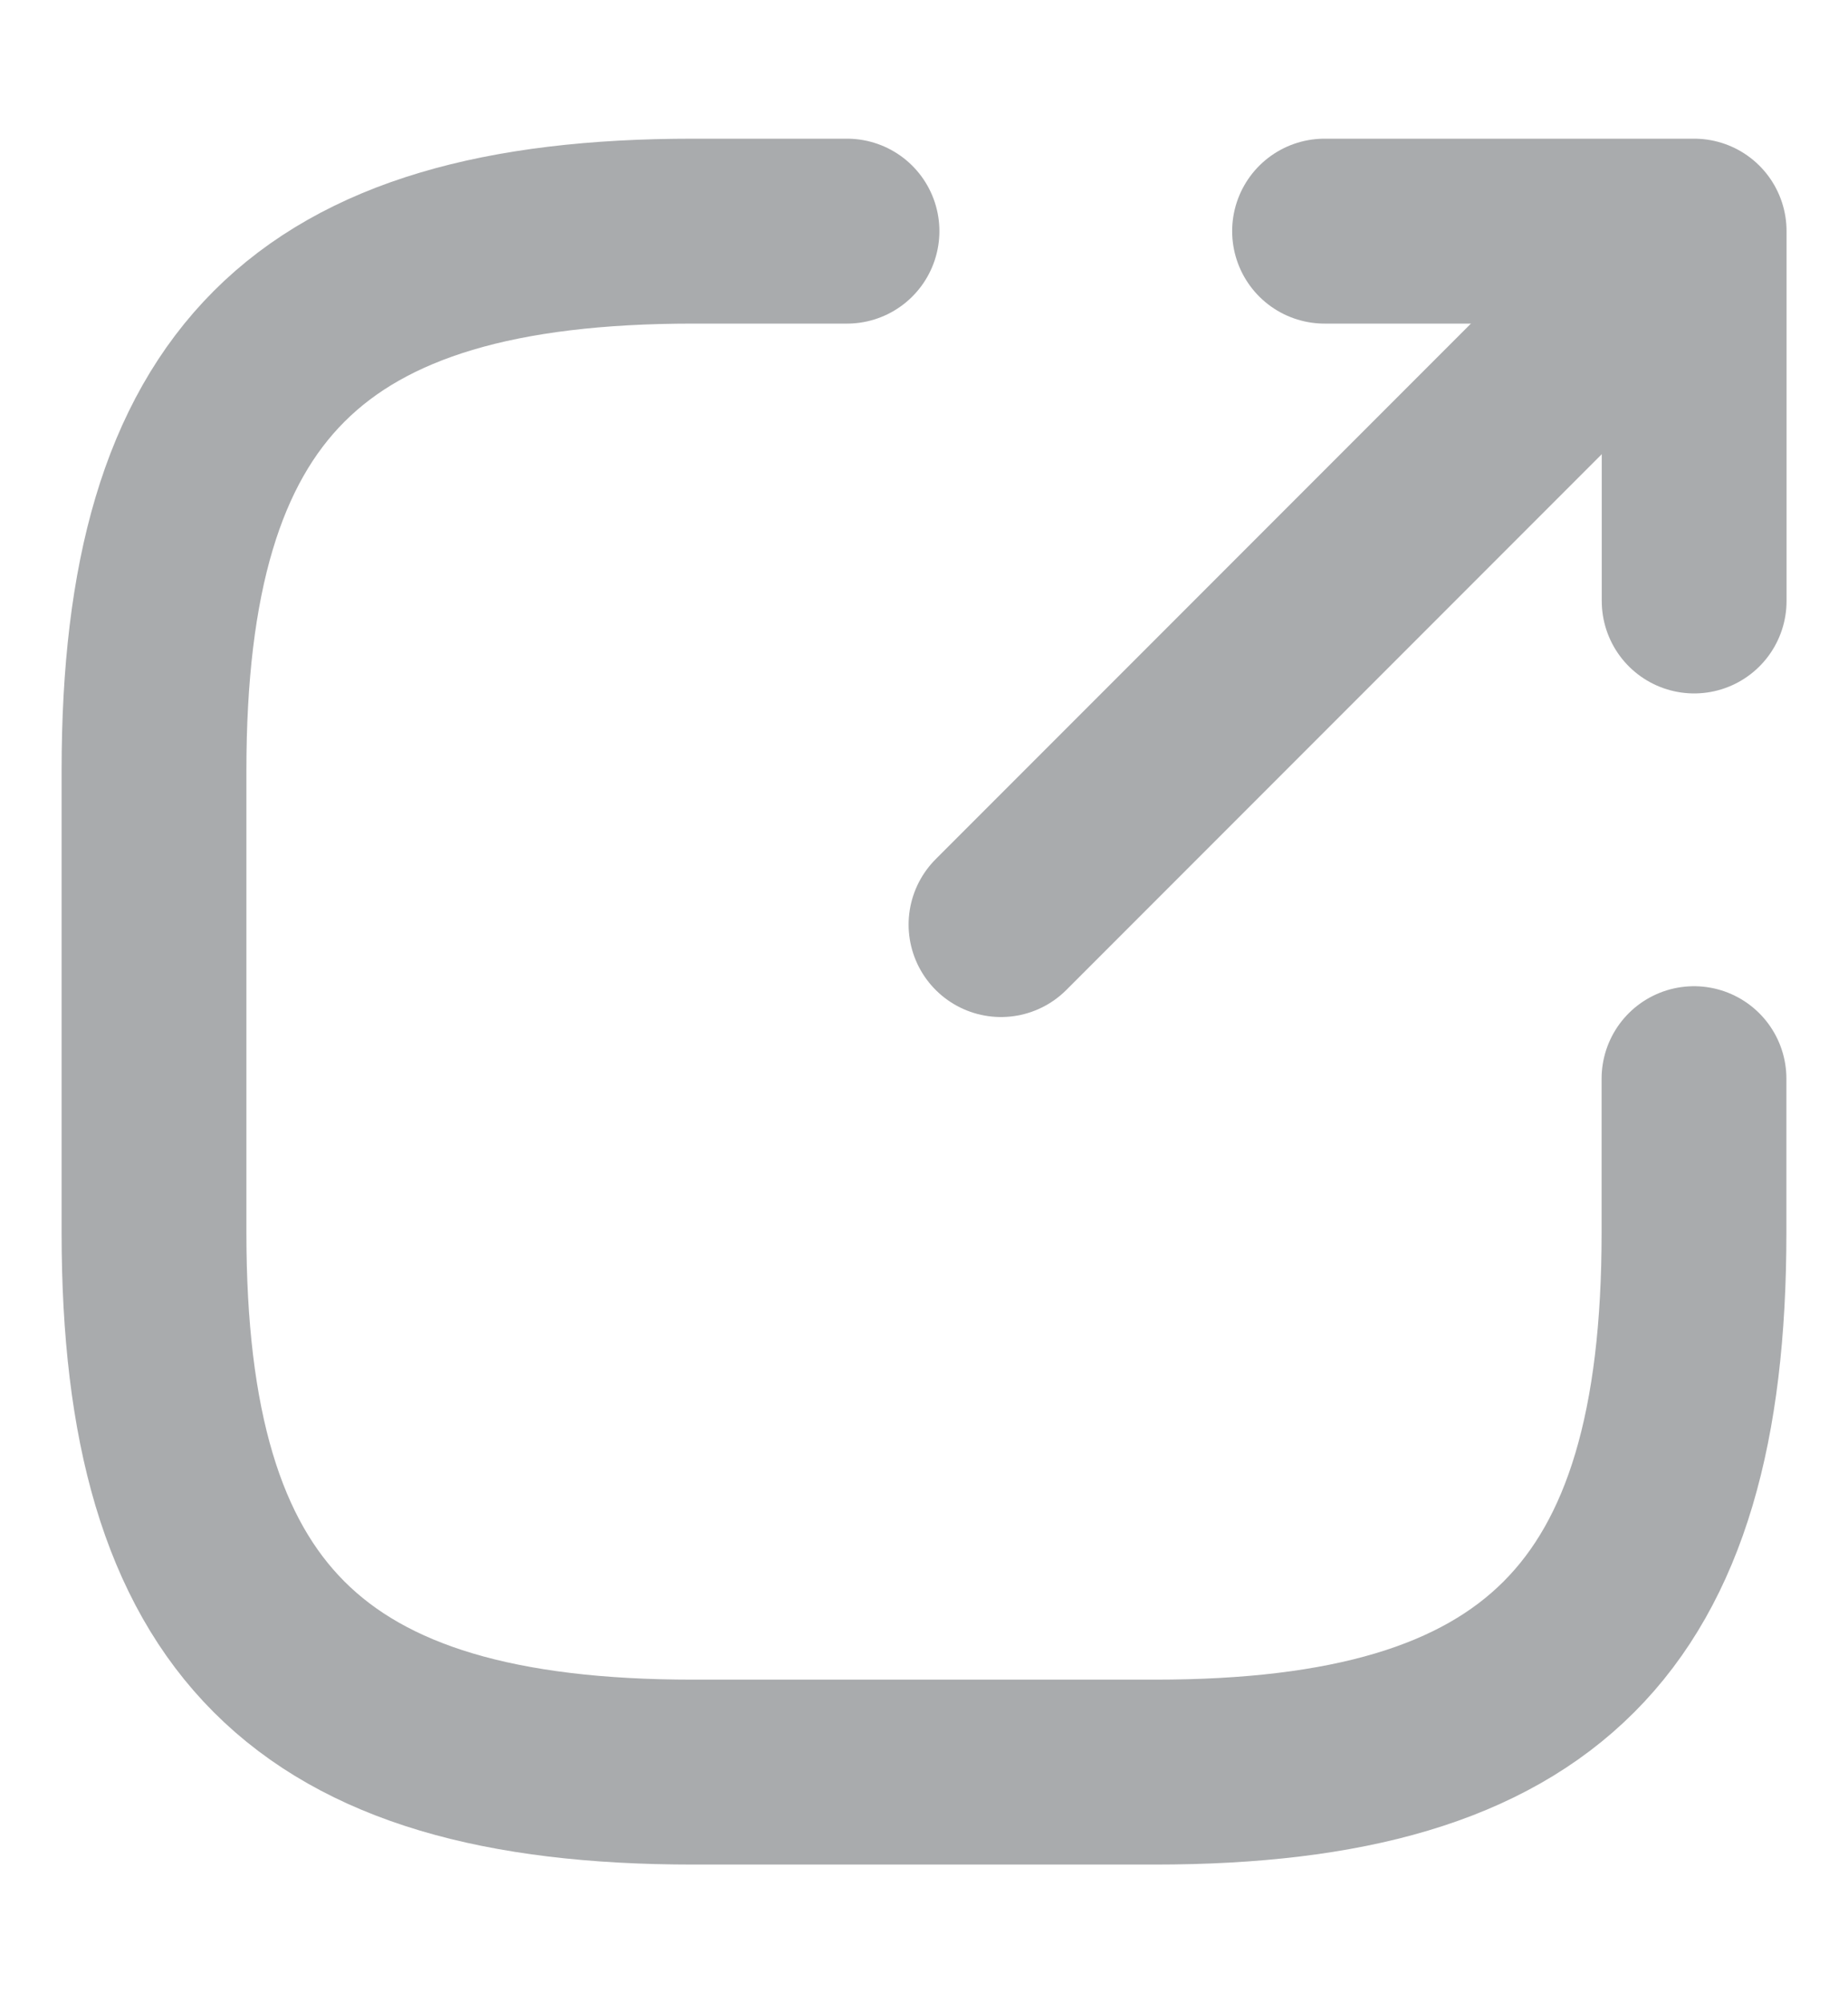
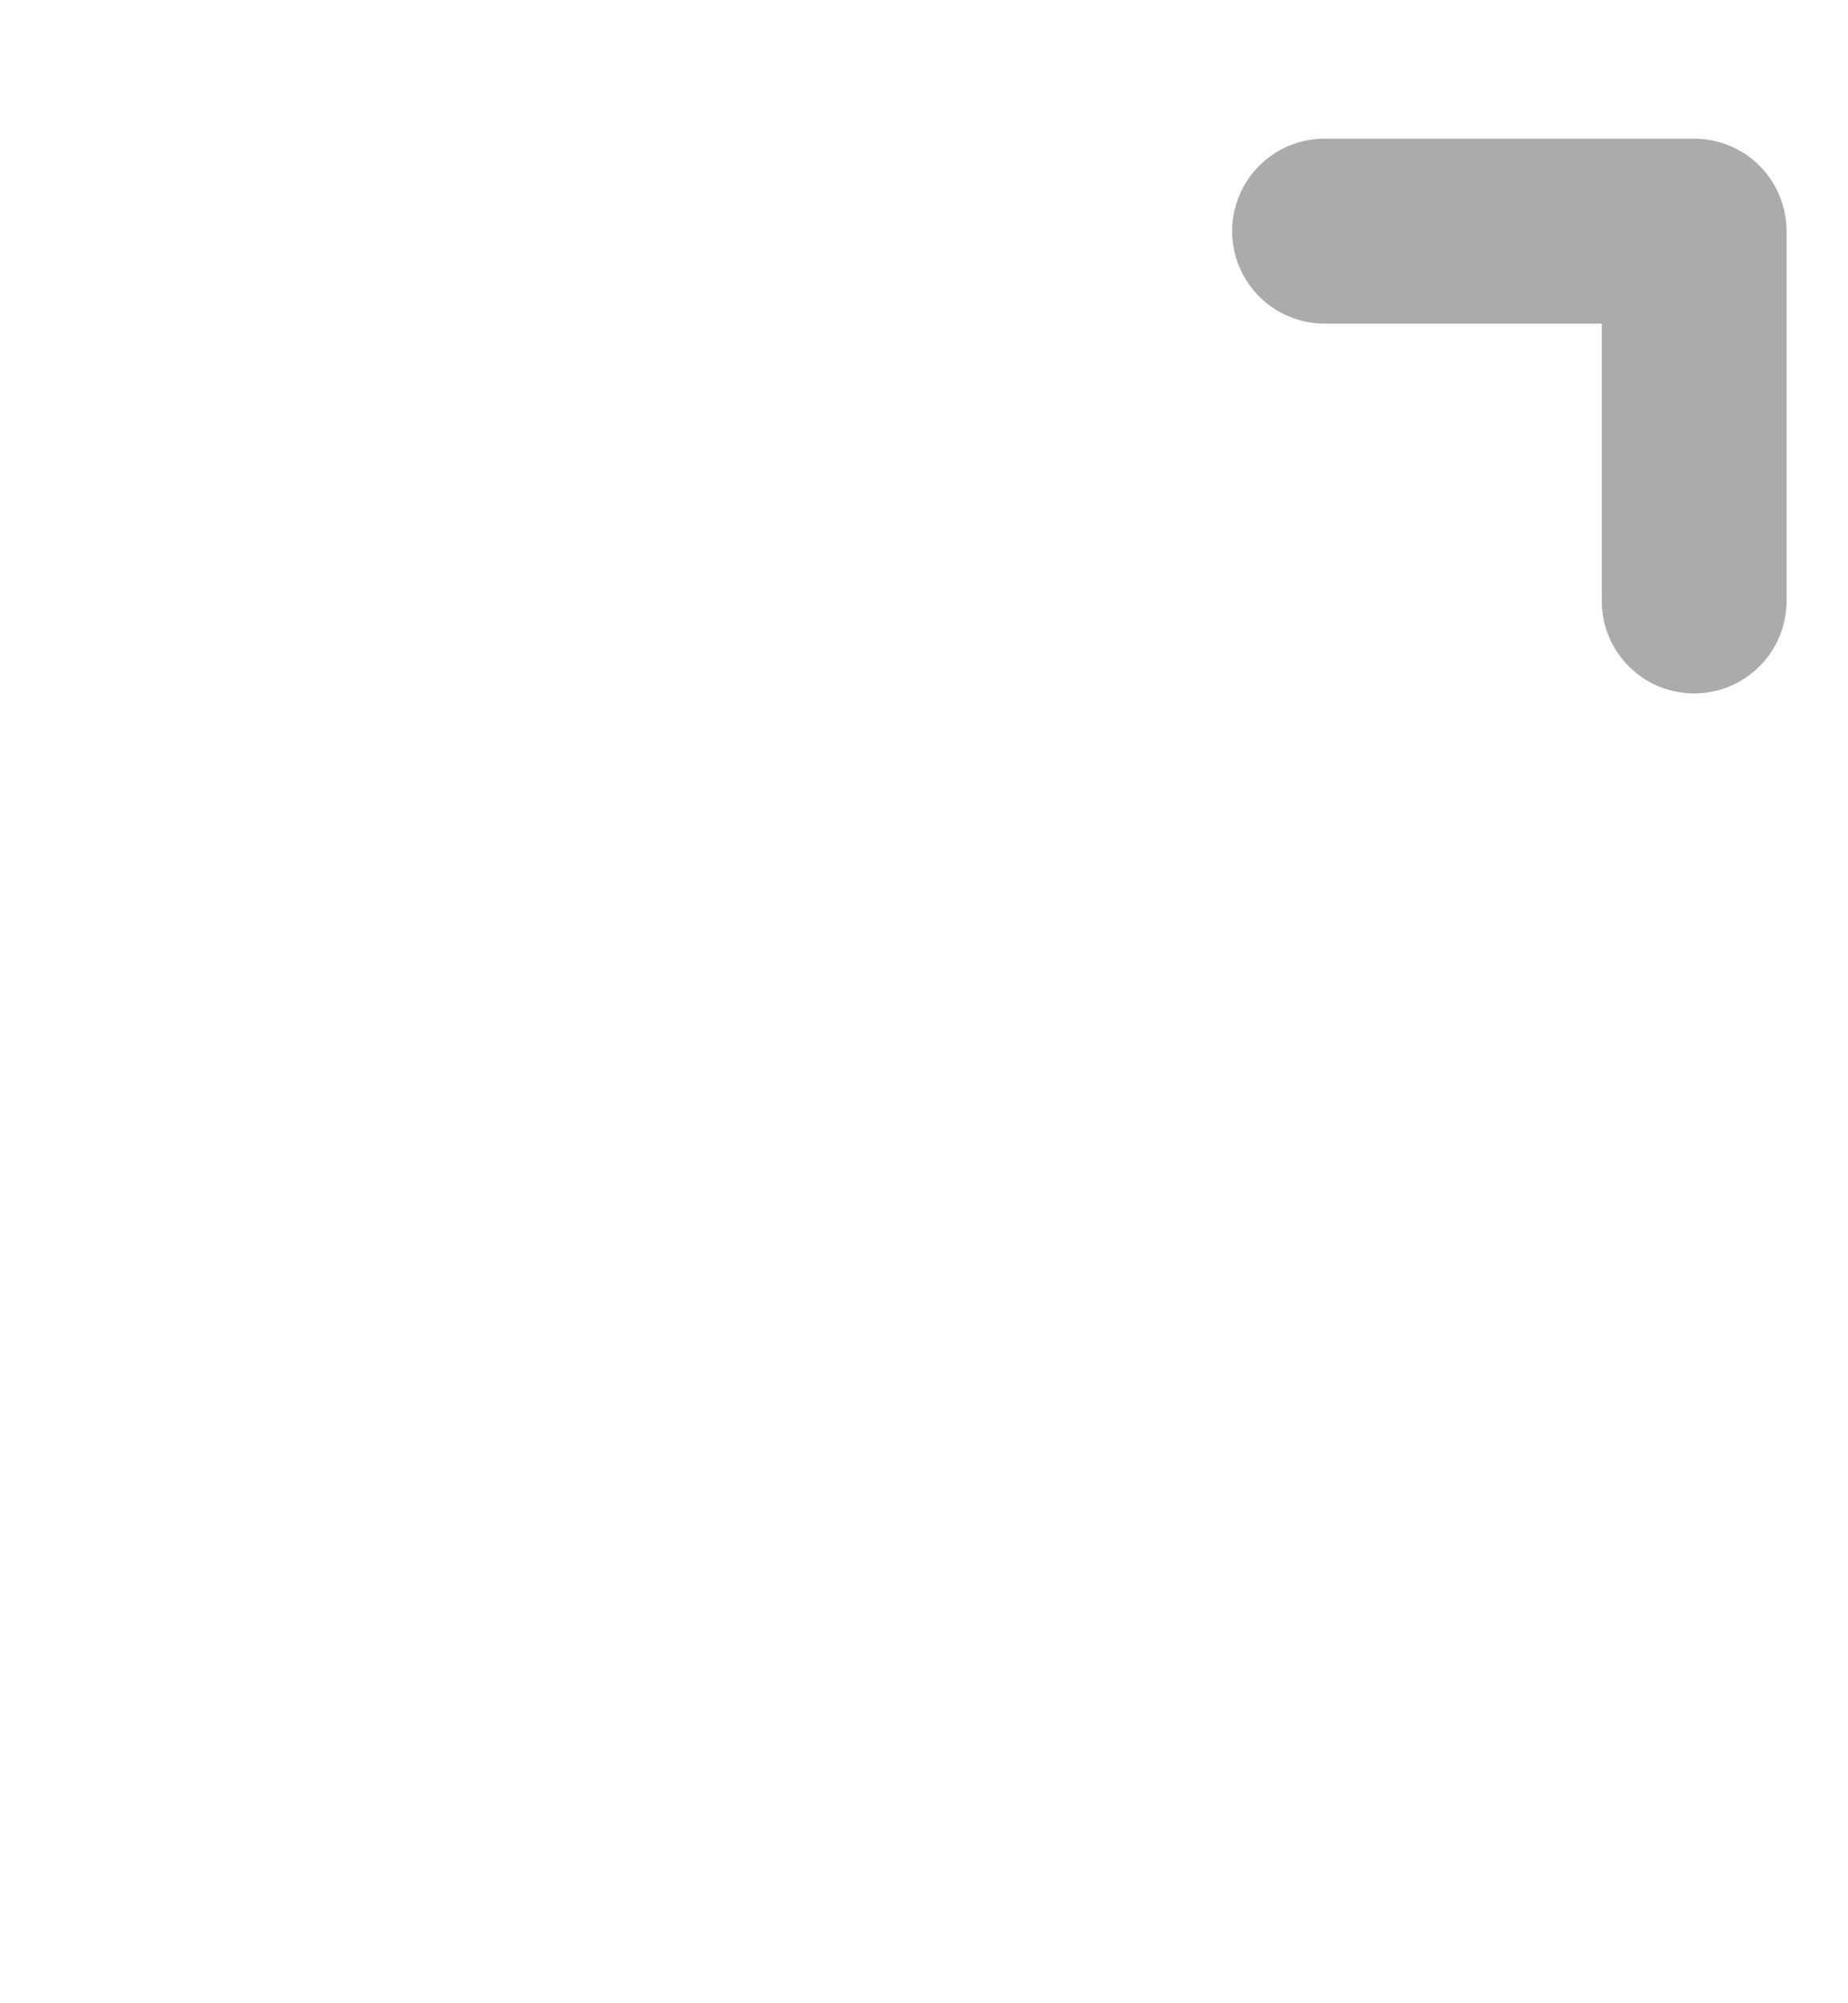
<svg xmlns="http://www.w3.org/2000/svg" width="12" height="13" viewBox="0 0 12 13" fill="none">
  <g opacity="0.4">
-     <path d="M6.5 6L10.6 1.9" stroke="#292D32" stroke-width="1.2" stroke-linecap="round" stroke-linejoin="round" />
    <path d="M11.001 3.9V1.5H8.601" stroke="#292D32" stroke-width="1.2" stroke-linecap="round" stroke-linejoin="round" />
-     <path d="M5.5 1.5H4.5C2 1.5 1 2.5 1 5V8C1 10.5 2 11.5 4.5 11.5H7.5C10 11.5 11 10.5 11 8V7" stroke="#292D32" stroke-width="1.2" stroke-linecap="round" stroke-linejoin="round" />
  </g>
</svg>